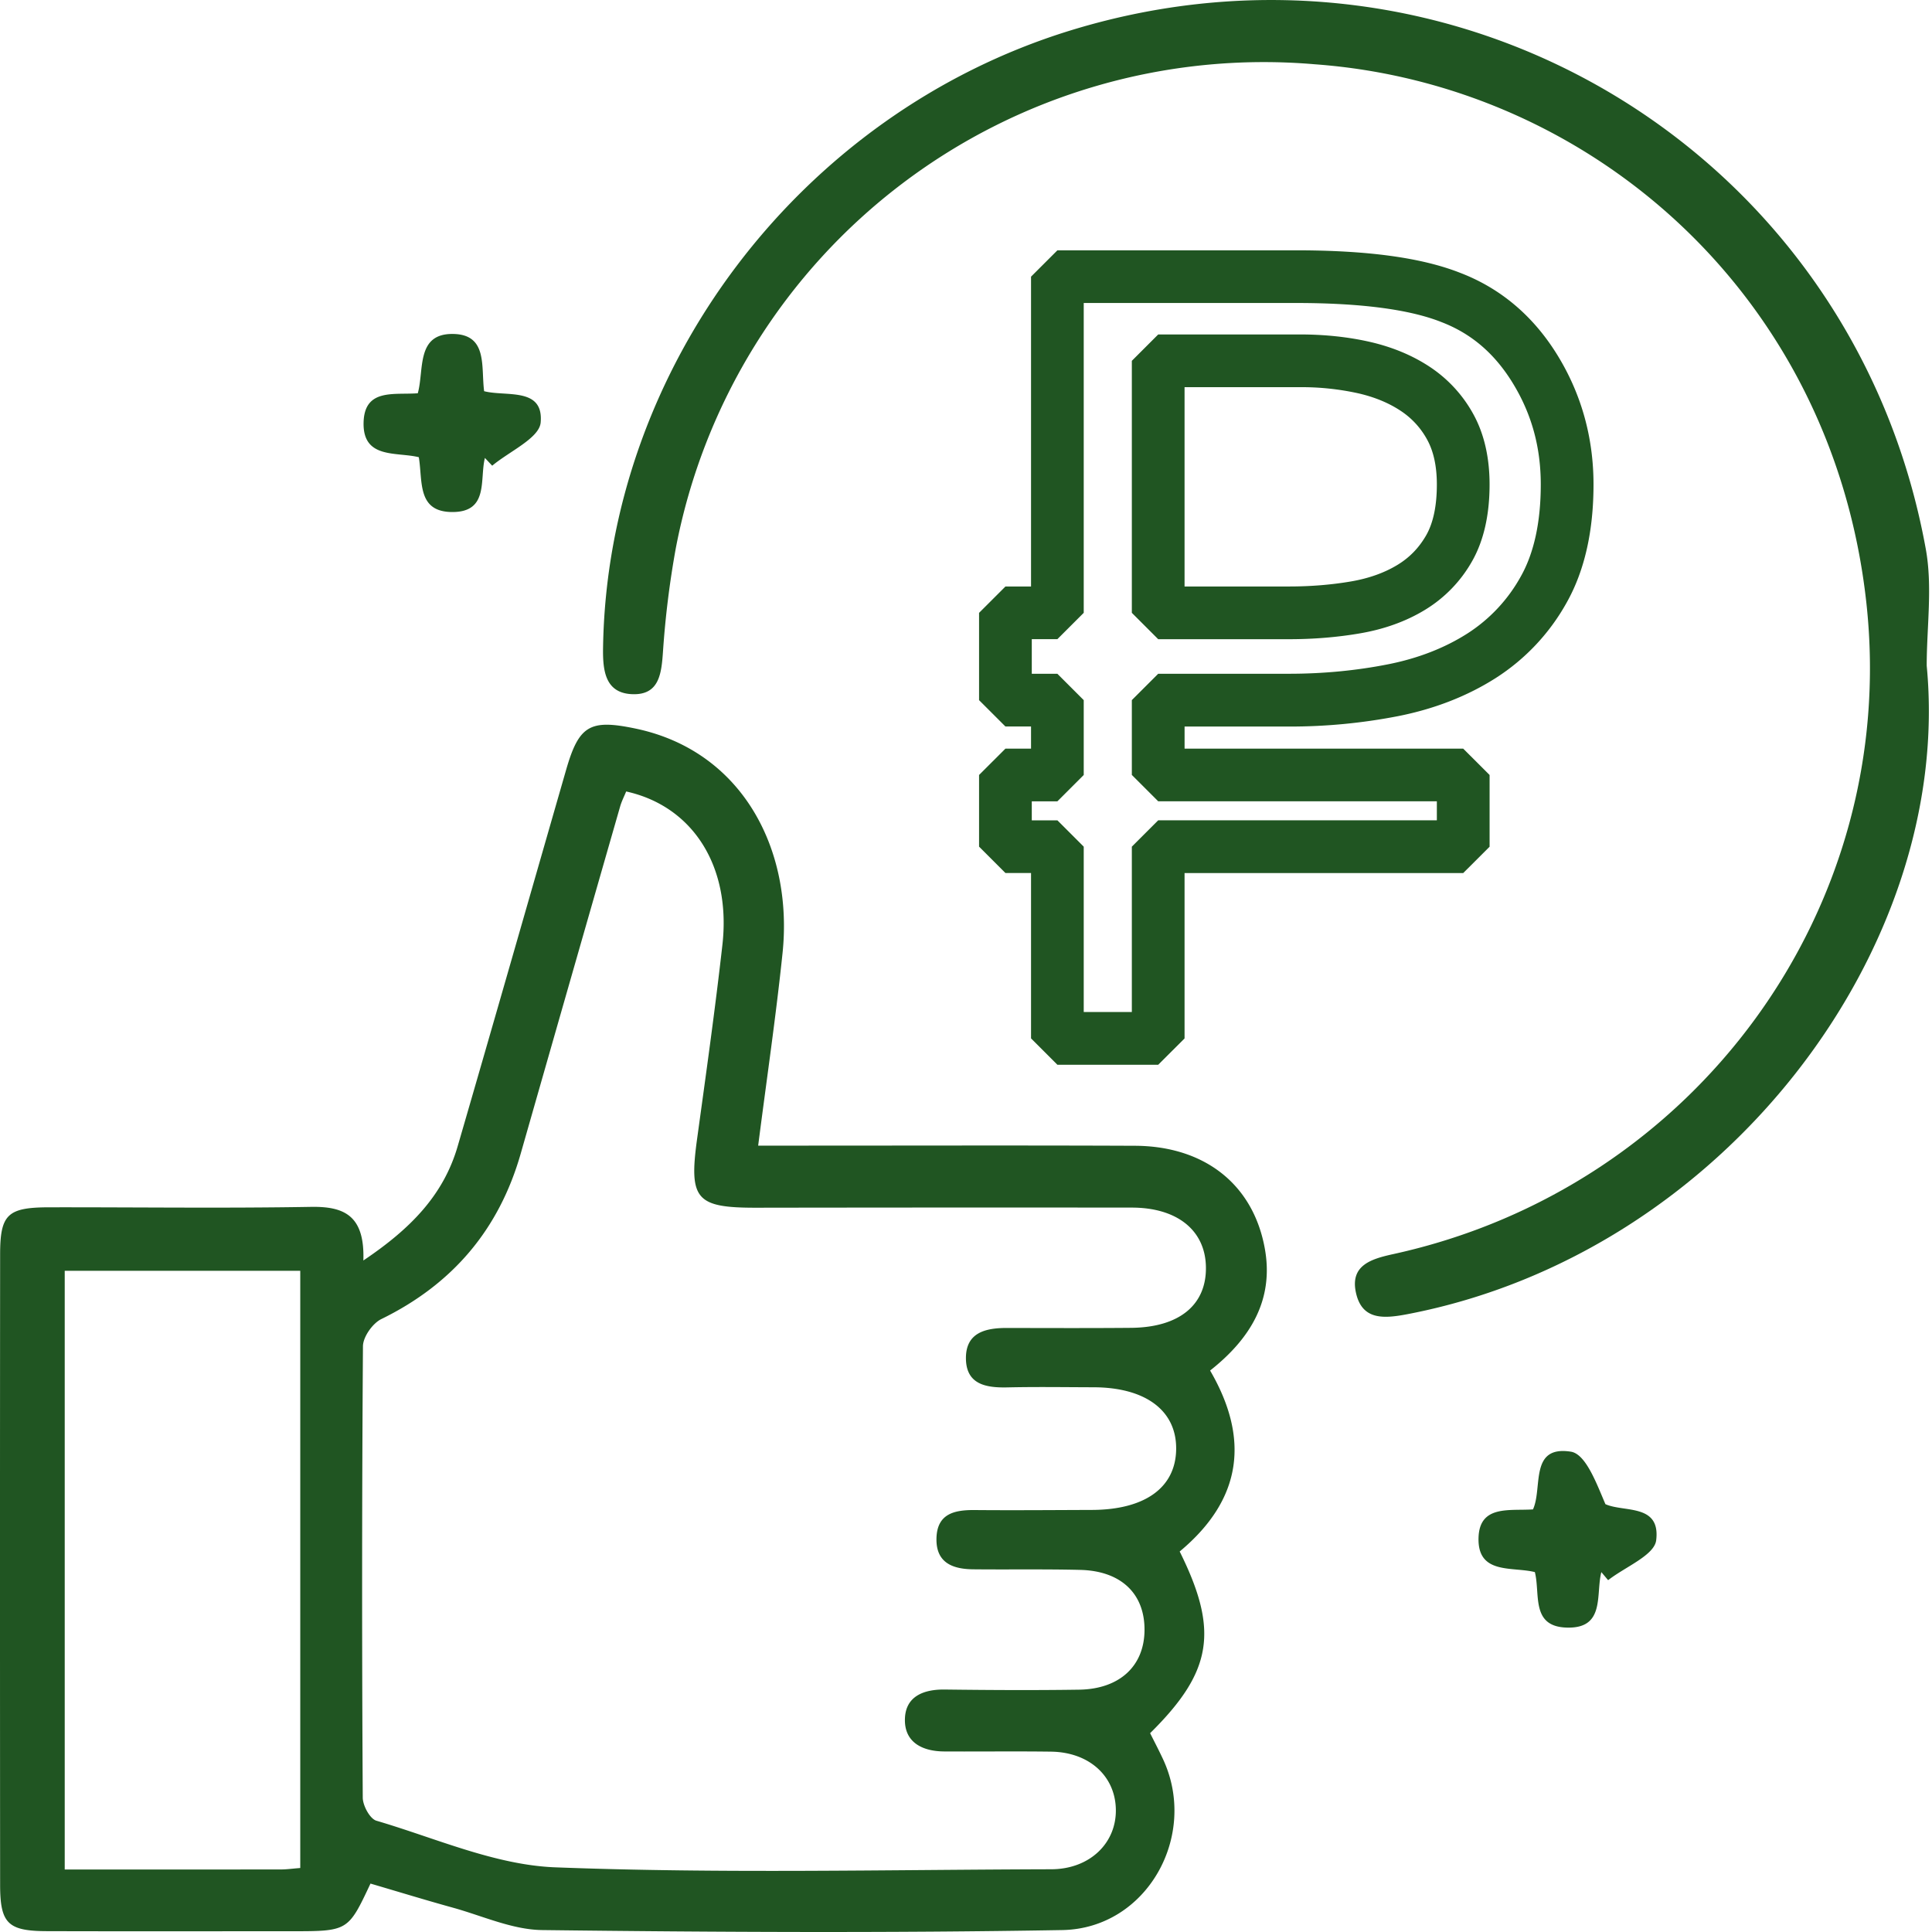
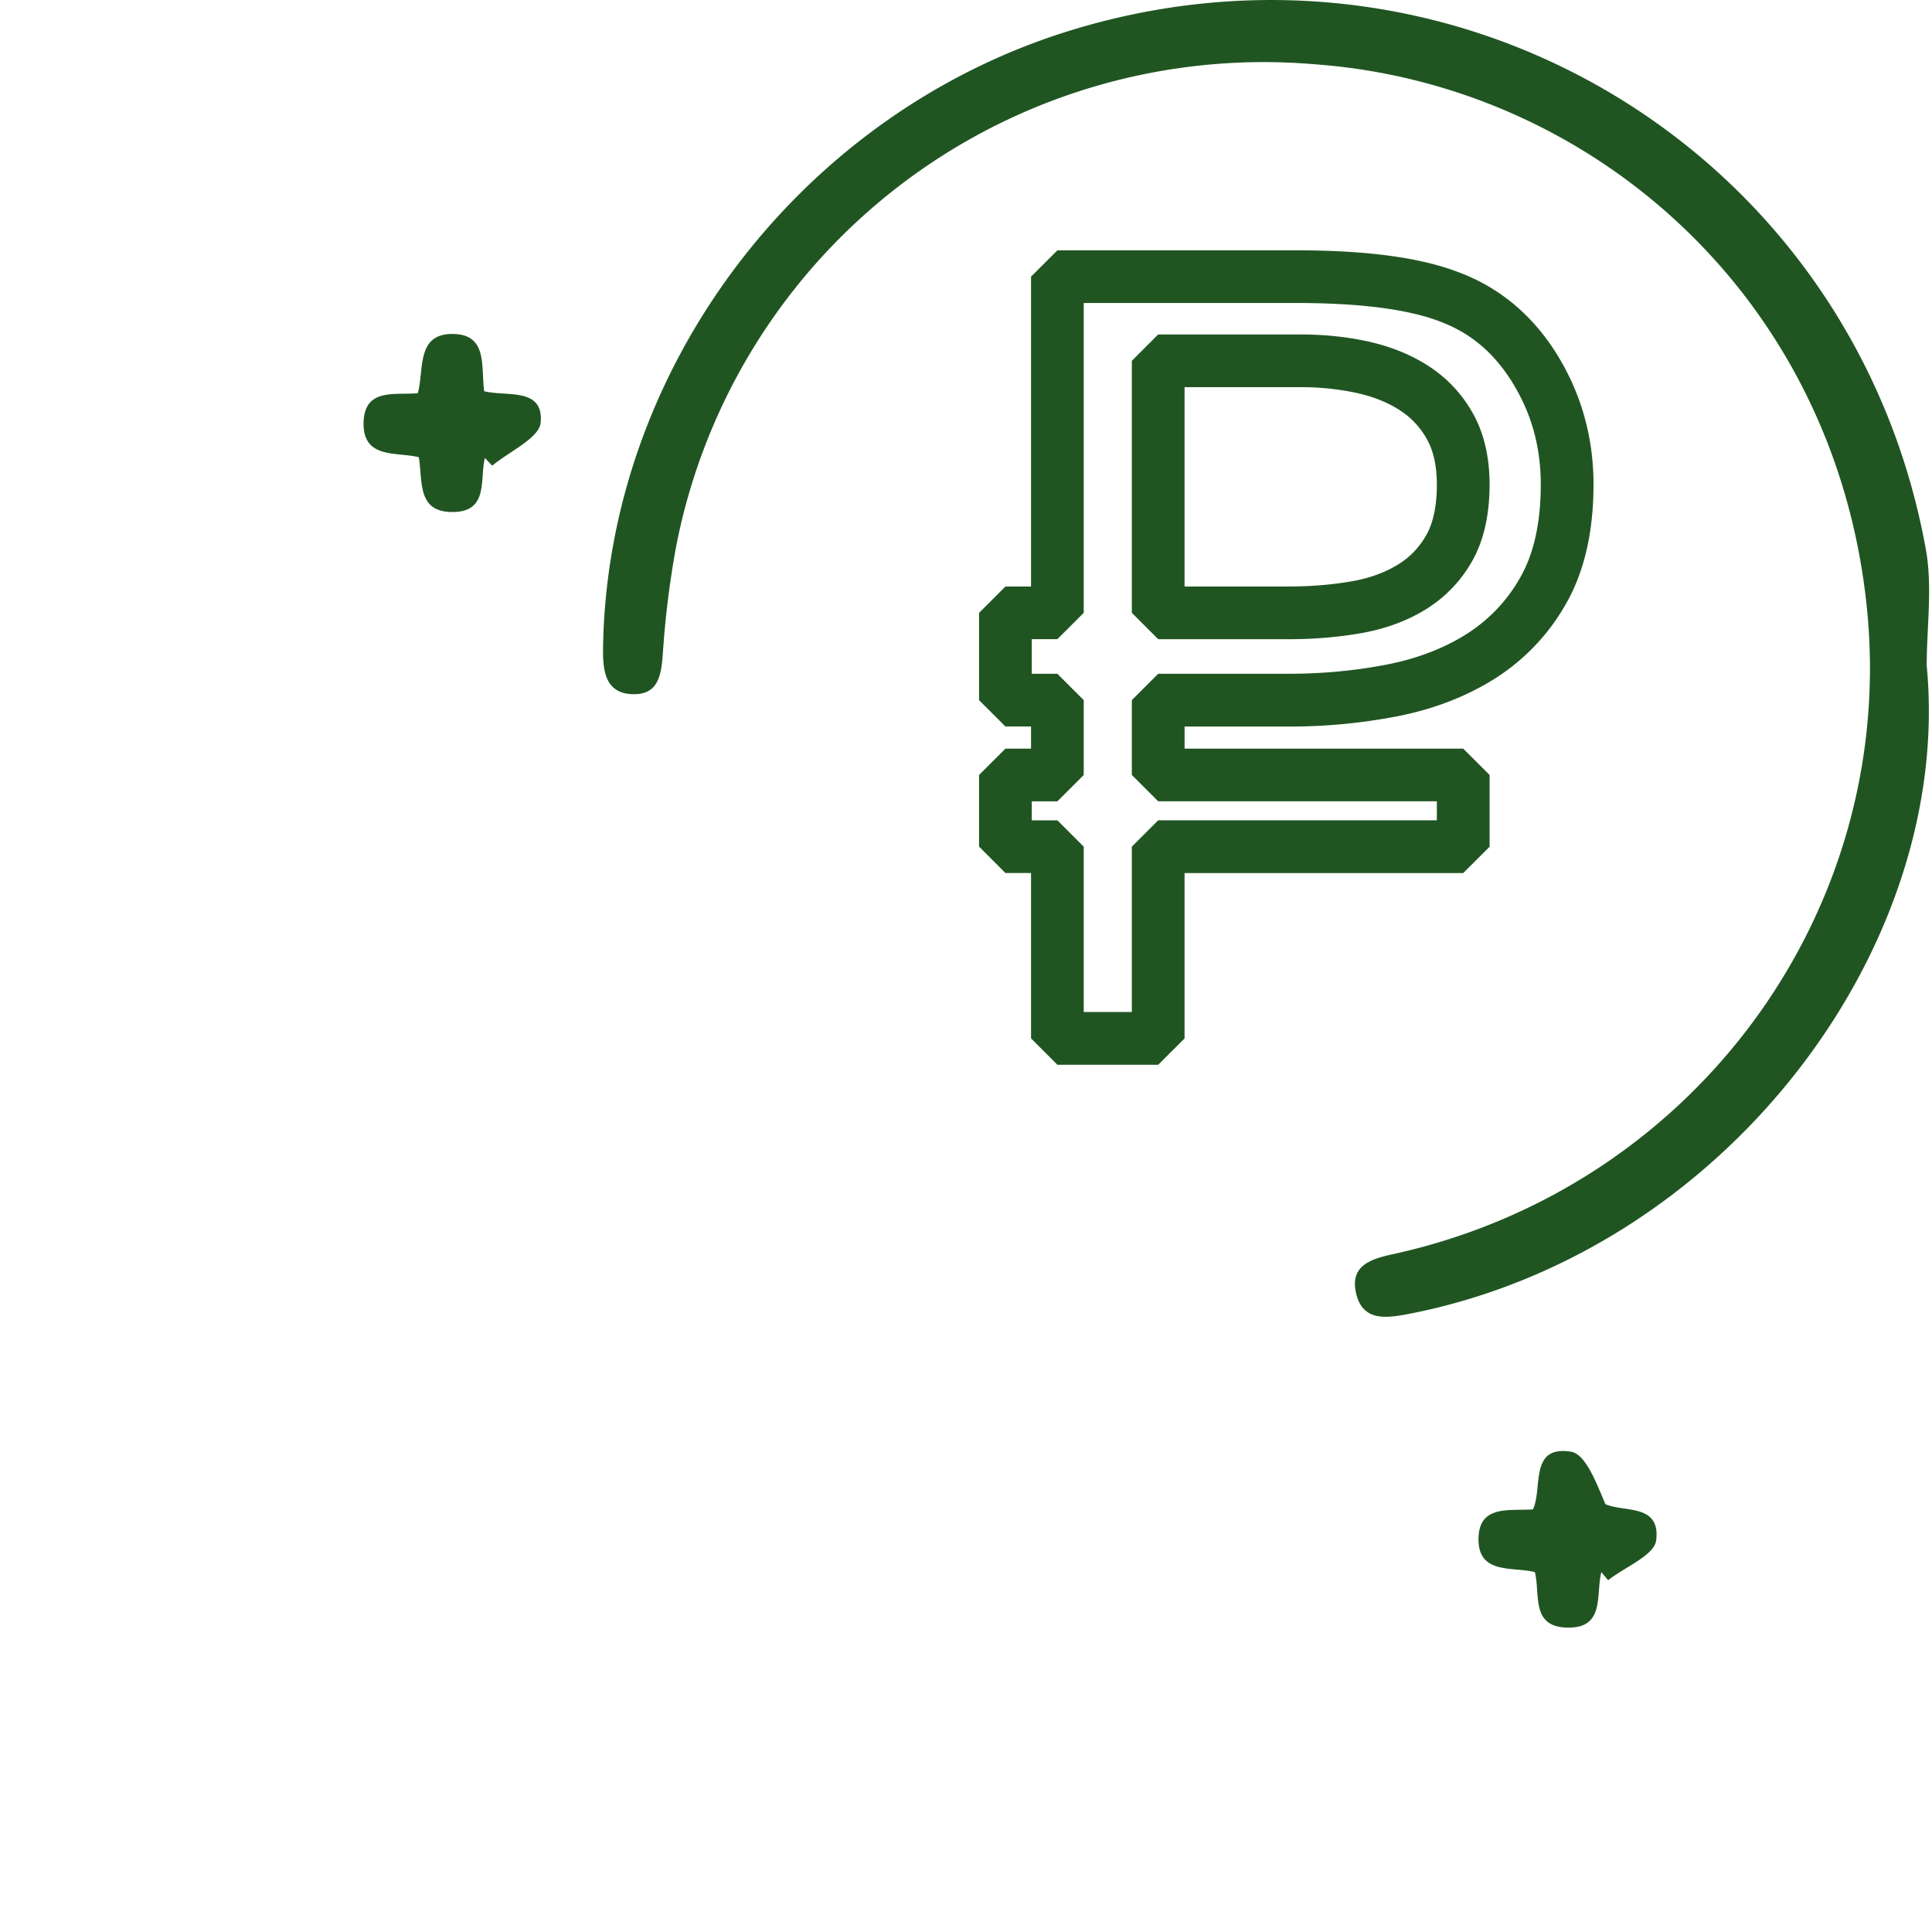
<svg xmlns="http://www.w3.org/2000/svg" width="80" height="80" viewBox="0 0 80 80" fill="none">
-   <path d="M48.848 64.244c1.63 3.281 1.358 4.972-1.224 7.523.167.334.357.697.53 1.067 1.487 3.172-.665 7.026-4.168 7.086-7.176.124-14.357.087-21.533 0-1.24-.015-2.477-.59-3.709-.93-1.141-.316-2.274-.664-3.403-.995-.928 1.973-.928 1.973-3.28 1.973-3.375 0-6.75.007-10.126-.003-1.607-.005-1.929-.32-1.93-1.914-.007-8.7-.007-17.4 0-26.099 0-1.668.304-1.957 2.03-1.96 3.613-.006 7.226.044 10.838-.018 1.385-.024 2.234.36 2.173 2.22 1.95-1.31 3.316-2.7 3.907-4.736 1.509-5.192 2.994-10.39 4.49-15.585.532-1.844.989-2.1 2.88-1.703 4.418.927 6.528 5.012 6.08 9.3-.27 2.593-.651 5.176-1.009 7.968h1.625c4.66 0 9.318-.014 13.977.006 2.877.012 4.916 1.598 5.385 4.3.358 2.072-.587 3.678-2.273 5.007 1.616 2.776 1.37 5.304-1.26 7.493zm-22.92-31.471c-.08.199-.186.402-.248.617a9349.56 9349.56 0 00-4.116 14.37c-.899 3.153-2.825 5.417-5.774 6.86-.362.177-.758.739-.761 1.126a1455.5 1455.5 0 00-.008 18.69c.002.332.298.878.565.956 2.453.72 4.912 1.834 7.403 1.93 6.839.262 13.694.098 20.542.08 1.604-.004 2.719-1.099 2.673-2.515-.044-1.369-1.125-2.334-2.682-2.355-1.474-.02-2.95 0-4.423-.008-.923-.005-1.67-.39-1.627-1.376.038-.907.773-1.198 1.643-1.188 1.855.023 3.71.033 5.565.006 1.68-.025 2.7-.978 2.712-2.46.012-1.514-.97-2.46-2.665-2.5-1.474-.036-2.949-.009-4.423-.024-.846-.008-1.547-.261-1.527-1.274.02-1.028.738-1.188 1.585-1.18 1.616.014 3.234 0 4.85-.005 2.195-.007 3.466-.921 3.49-2.505.025-1.602-1.258-2.569-3.42-2.574-1.189-.003-2.378-.022-3.566.005-.892.02-1.712-.122-1.719-1.203-.006-1.07.814-1.26 1.702-1.258 1.712.003 3.424.01 5.136-.005 2.005-.018 3.136-.957 3.099-2.542-.035-1.5-1.192-2.435-3.066-2.437-5.184-.005-10.368-.003-15.553.005-2.492.004-2.793-.348-2.452-2.833.368-2.68.747-5.361 1.05-8.05.366-3.24-1.214-5.742-3.985-6.353zM12.433 77.35V52.62H2.68v24.792c3.068 0 6.011.001 8.954-.002.234 0 .467-.034.8-.06z" fill="#205522" />
  <path d="M79.781 27.567c1.118 11.68-8.394 24.324-21.48 26.846-.994.191-1.91.27-2.158-.903-.236-1.124.646-1.383 1.556-1.582C70.19 49.19 78.672 37.624 77.282 24.96 75.879 12.17 65.81 3.49 54.446 2.662a24.786 24.786 0 00-26.462 20.036 38.342 38.342 0 00-.528 4.236c-.064.931-.138 1.858-1.283 1.81-1.11-.046-1.216-.969-1.202-1.906.169-11.565 8.142-22.12 19.332-25.57 15.992-4.931 32.455 5.009 35.44 21.466.284 1.562.038 3.22.038 4.833zm-59.702-8.605c-.224.892.17 2.24-1.345 2.24-1.475 0-1.226-1.276-1.392-2.27-.921-.23-2.338.091-2.286-1.46.047-1.4 1.272-1.112 2.244-1.188.27-.971-.082-2.492 1.482-2.455 1.423.033 1.132 1.365 1.265 2.37.915.235 2.469-.178 2.341 1.295-.056.65-1.301 1.197-2.007 1.79l-.302-.322zm46.229 46.137c-.238.926.173 2.348-1.44 2.296-1.489-.047-1.081-1.39-1.313-2.298-.939-.235-2.379.116-2.332-1.426.042-1.362 1.278-1.105 2.254-1.17.41-.886-.16-2.662 1.57-2.39.62.097 1.063 1.32 1.43 2.173.77.347 2.288-.03 2.102 1.496-.076.623-1.293 1.105-1.99 1.652l-.28-.333z" fill="#205522" />
  <path d="M47.959 44.09h-4.174l-1.092-1.092V36.15h-1.06l-1.092-1.092V32.09l1.092-1.091h1.06v-.916h-1.06l-1.092-1.091v-3.615l1.092-1.091h1.06v-12.83l1.092-1.091h9.876c2.987 0 5.215.306 6.808.935 1.683.646 3.044 1.803 4.042 3.44.977 1.602 1.473 3.393 1.473 5.323 0 1.932-.373 3.574-1.108 4.882a8.742 8.742 0 01-2.936 3.128c-1.18.752-2.544 1.284-4.055 1.582a23.37 23.37 0 01-4.504.43h-4.33V31h11.538l1.092 1.091v2.97l-1.092 1.09H49.05V43l-1.092 1.09zm-3.083-2.184h1.991v-6.848l1.092-1.091h11.538v-.787H47.959l-1.092-1.091V28.99l1.092-1.091h5.422c1.4 0 2.772-.131 4.081-.389 1.244-.244 2.355-.675 3.303-1.28a6.58 6.58 0 002.207-2.358c.55-.976.828-2.259.828-3.811 0-1.545-.377-2.915-1.153-4.187-.753-1.233-1.723-2.064-2.965-2.539l-.012-.005c-1.315-.52-3.337-.784-6.01-.784h-8.785v12.83l-1.091 1.09h-1.06V27.9h1.06l1.091 1.091v3.099l-1.091 1.091h-1.06v.787h1.06l1.091 1.091v6.848zm8.505-15.438h-5.422l-1.092-1.092V14.941l1.092-1.092h5.873c1.023 0 1.995.103 2.89.307.944.216 1.787.569 2.506 1.05a5.53 5.53 0 011.792 1.966c.438.805.66 1.777.66 2.89 0 1.262-.243 2.33-.723 3.175a5.53 5.53 0 01-1.953 2.017c-.773.471-1.676.798-2.684.971-.932.161-1.921.243-2.94.243zm-4.33-2.183h4.33c.894 0 1.759-.071 2.568-.21.736-.127 1.382-.358 1.92-.686.503-.306.892-.71 1.19-1.231.29-.512.438-1.217.438-2.097 0-.743-.133-1.364-.395-1.844a3.323 3.323 0 00-1.09-1.197c-.496-.332-1.093-.58-1.776-.735a10.861 10.861 0 00-2.404-.253H49.05v8.253z" fill="#205522" />
</svg>